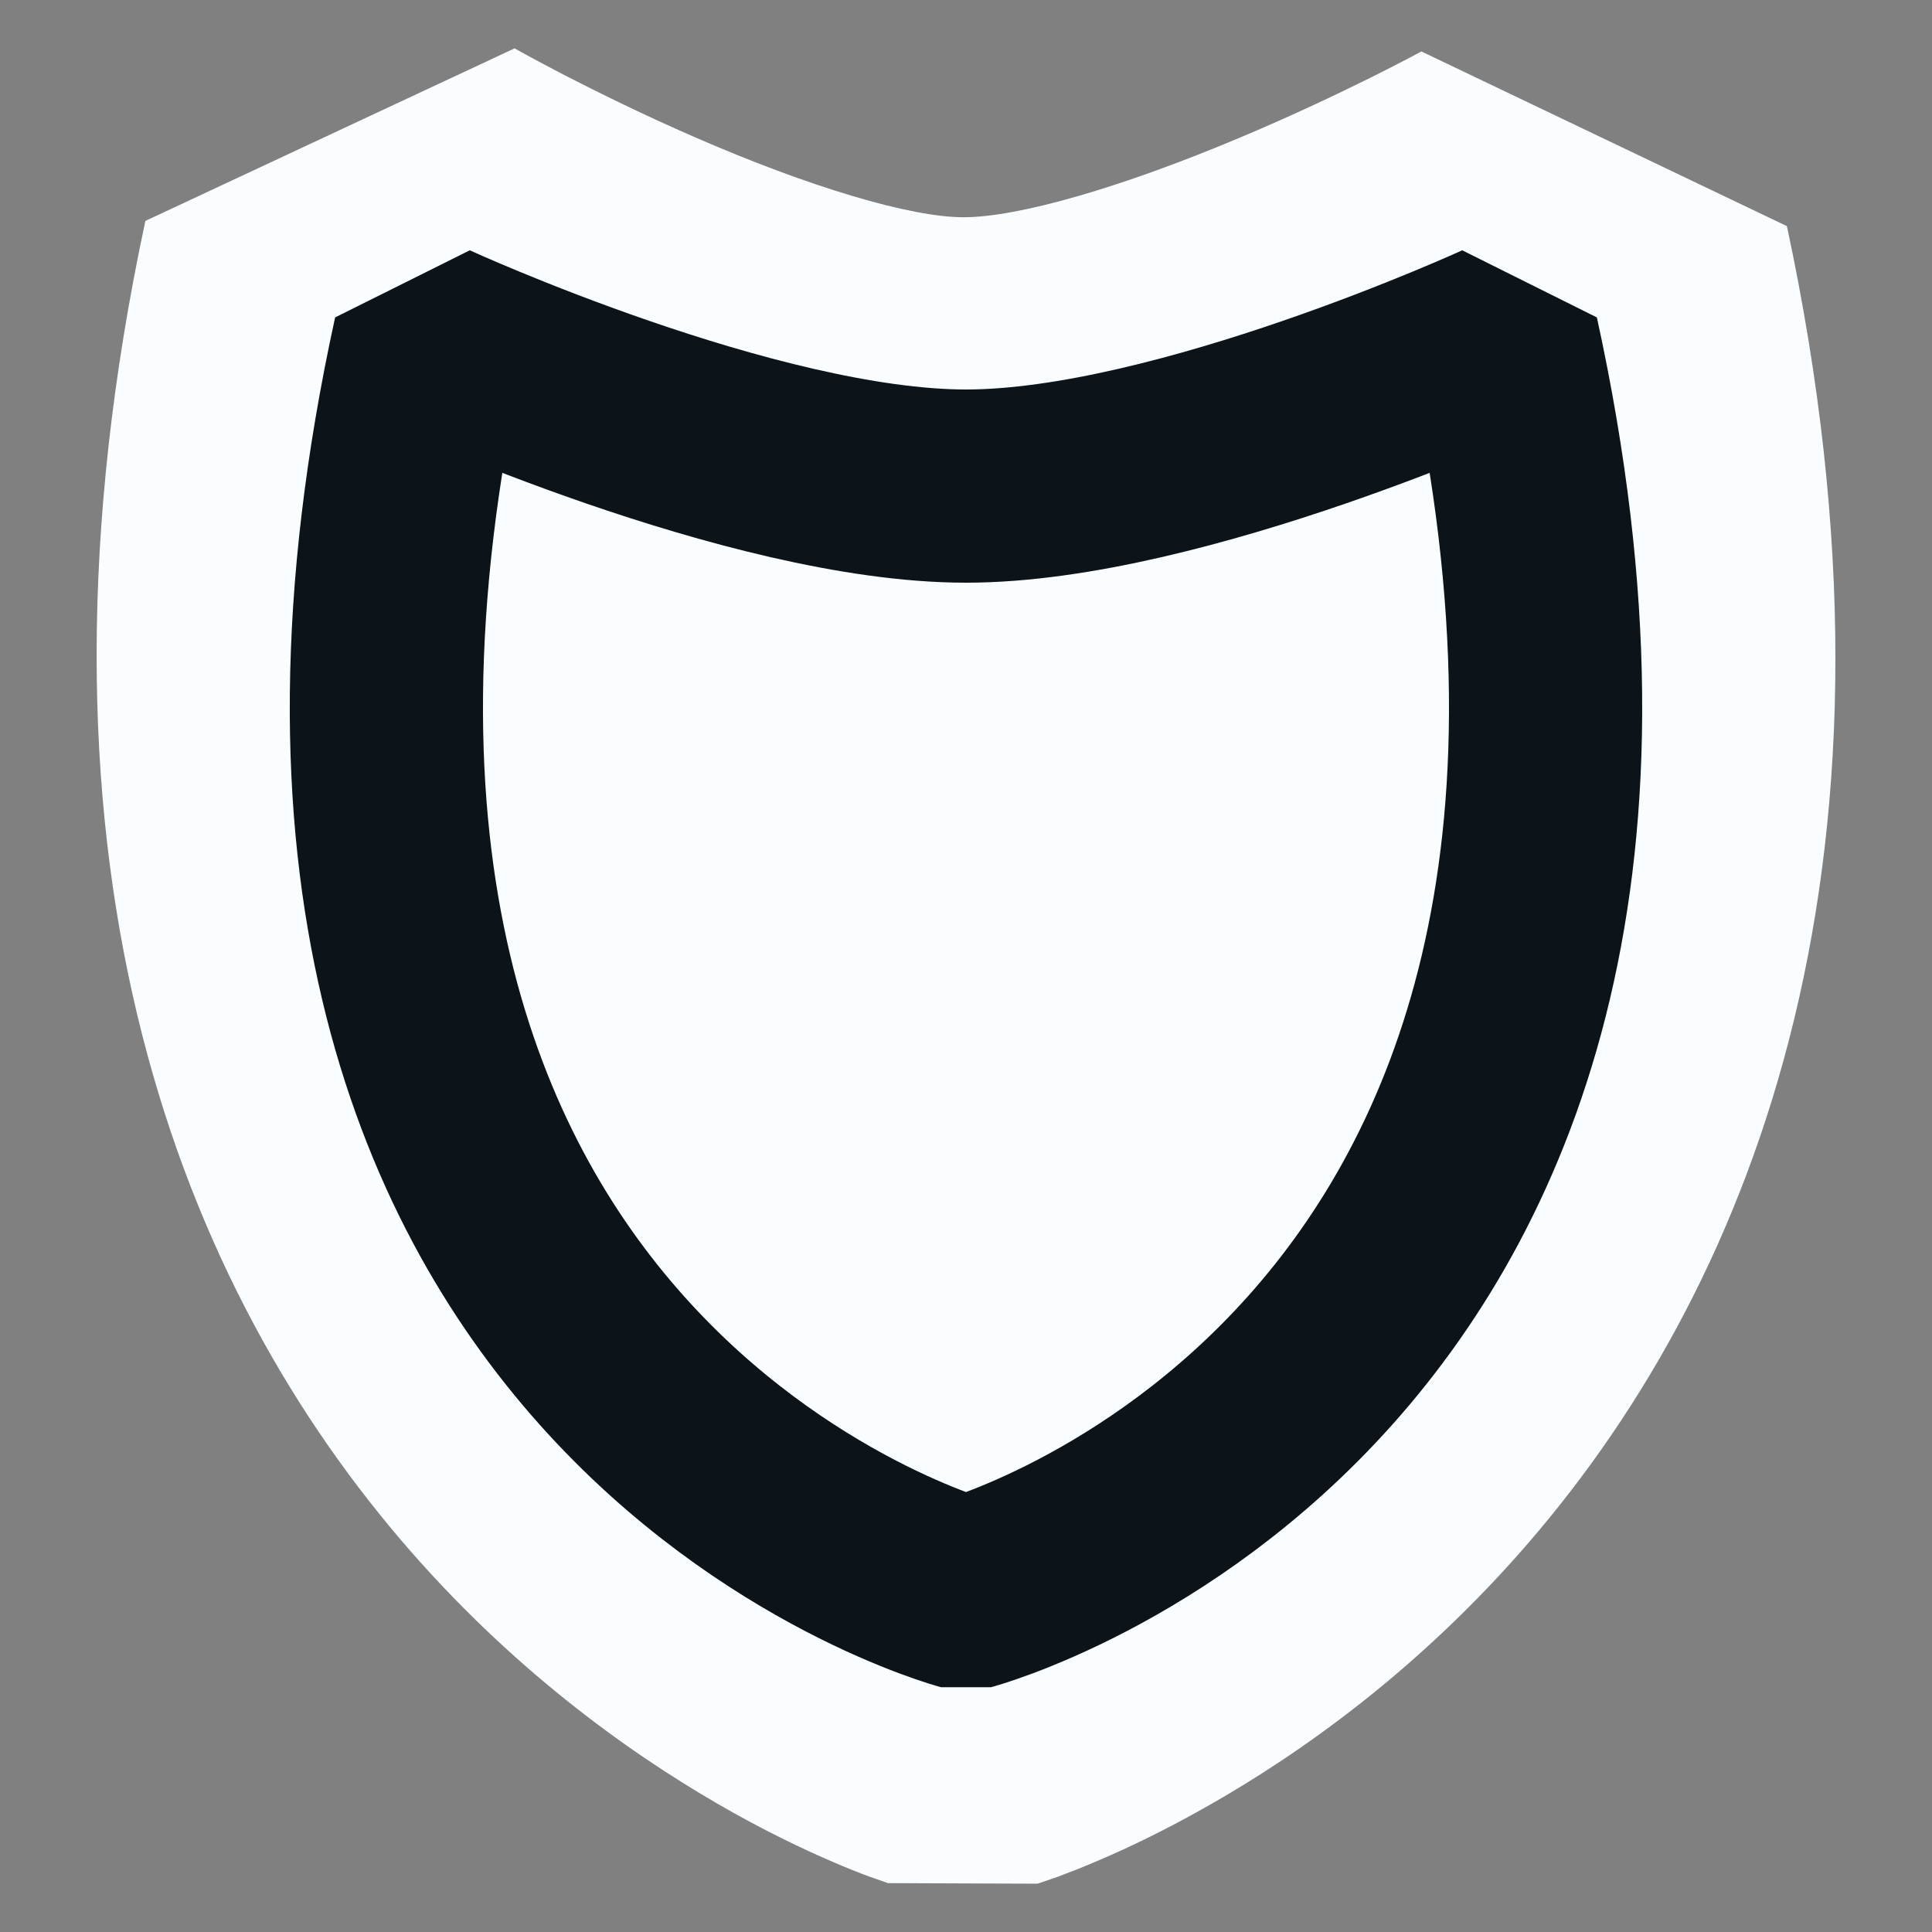
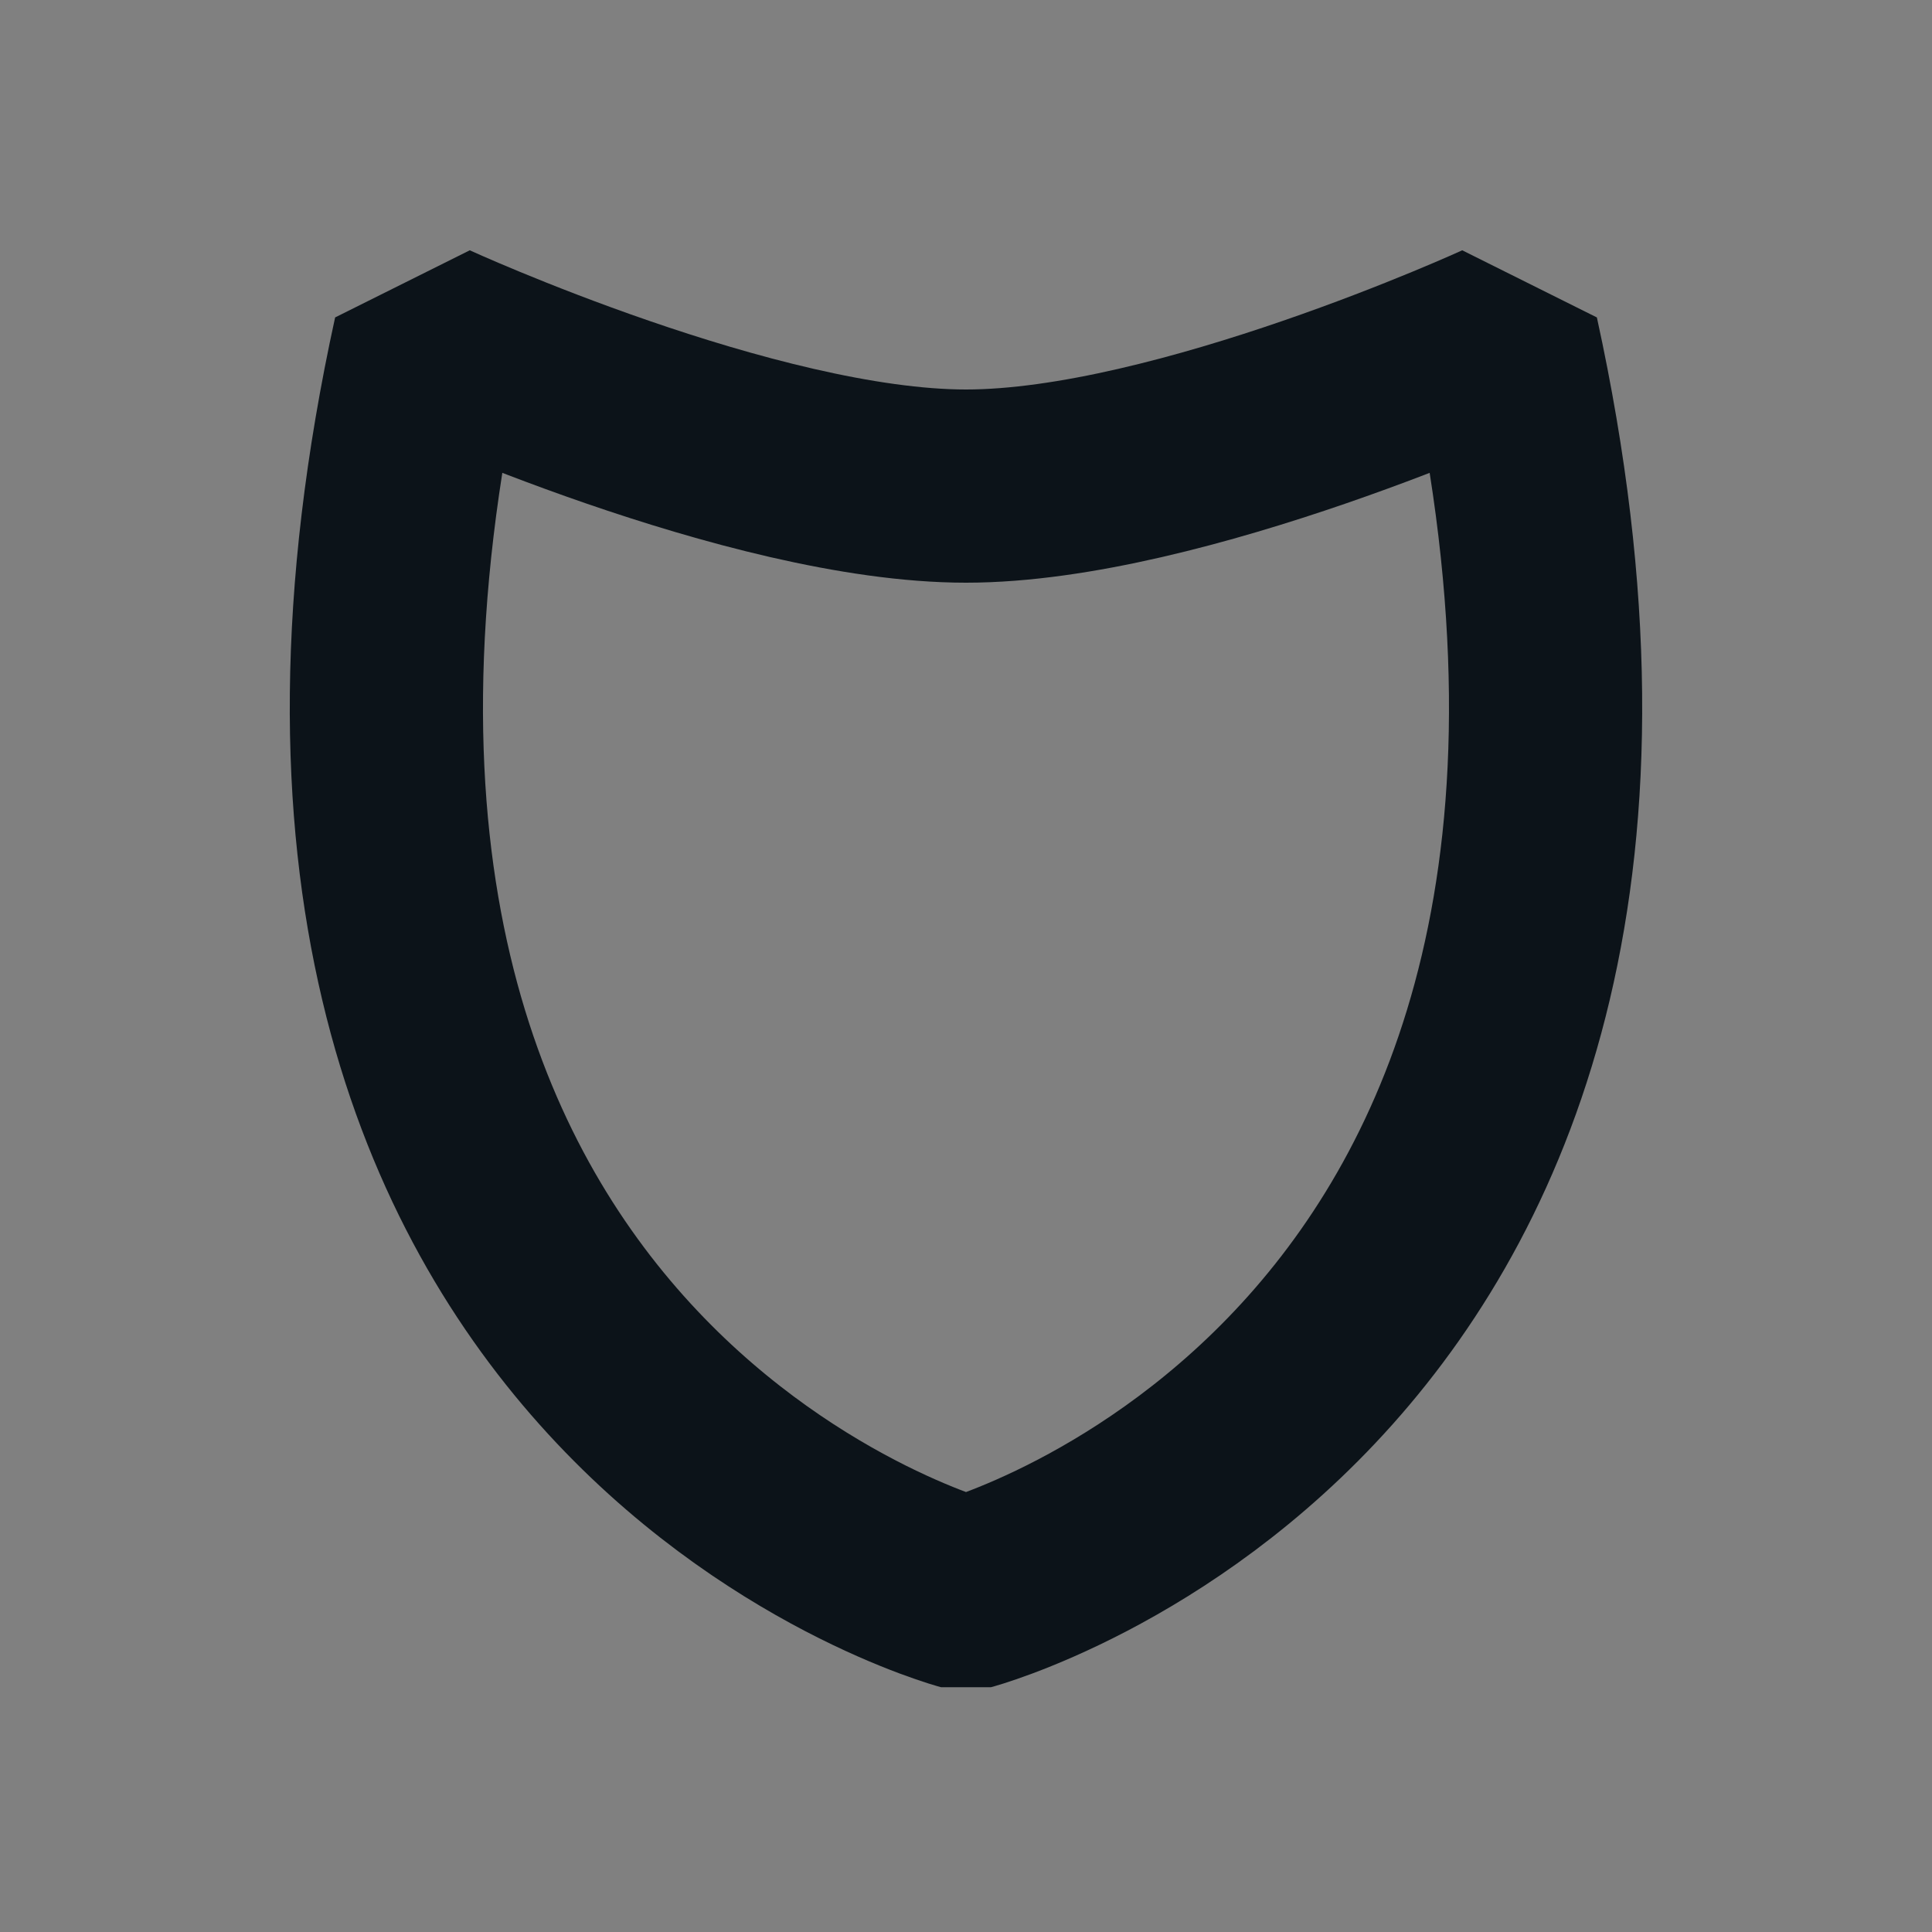
<svg xmlns="http://www.w3.org/2000/svg" width="20" height="20" viewBox="0 0 20 20" fill="none">
  <rect x="0" y="0" width="20" height="20" fill="#808080" stroke="none" />
-   <path d="M18.498 2.341L14.715 0.533L14.714 0.532L14.691 0.545C14.67 0.556 14.636 0.574 14.591 0.598C14.5 0.646 14.363 0.717 14.19 0.803C13.843 0.975 13.36 1.205 12.818 1.432C11.617 1.937 10.545 2.249 9.975 2.249C9.424 2.249 8.376 1.936 7.19 1.419C6.657 1.187 6.182 0.952 5.84 0.776C5.671 0.688 5.536 0.616 5.447 0.567C5.403 0.543 5.37 0.524 5.349 0.513L5.328 0.501L5.326 0.5L5.326 0.501L1.505 2.287C0.119 8.758 1.782 13.16 4.142 15.932C5.273 17.26 6.494 18.132 7.431 18.674C7.902 18.947 8.311 19.141 8.616 19.272C8.768 19.338 8.896 19.388 8.993 19.424L9.192 19.494L10.74 19.5L10.939 19.432C11.036 19.396 11.165 19.347 11.318 19.282C11.624 19.154 12.035 18.962 12.509 18.692C13.452 18.157 14.681 17.293 15.822 15.972C18.204 13.212 19.885 8.817 18.498 2.341Z" fill="#FAFDFF" />
  <path d="M10 16.5C10 16.5 17.936 14.376 15.554 3.5C15.554 3.5 12.215 5.032 10 5.032C7.785 5.032 4.446 3.5 4.446 3.5C2.063 14.376 10 16.5 10 16.5Z" stroke="#0C1319" stroke-width="2" stroke-linejoin="bevel" />
</svg>